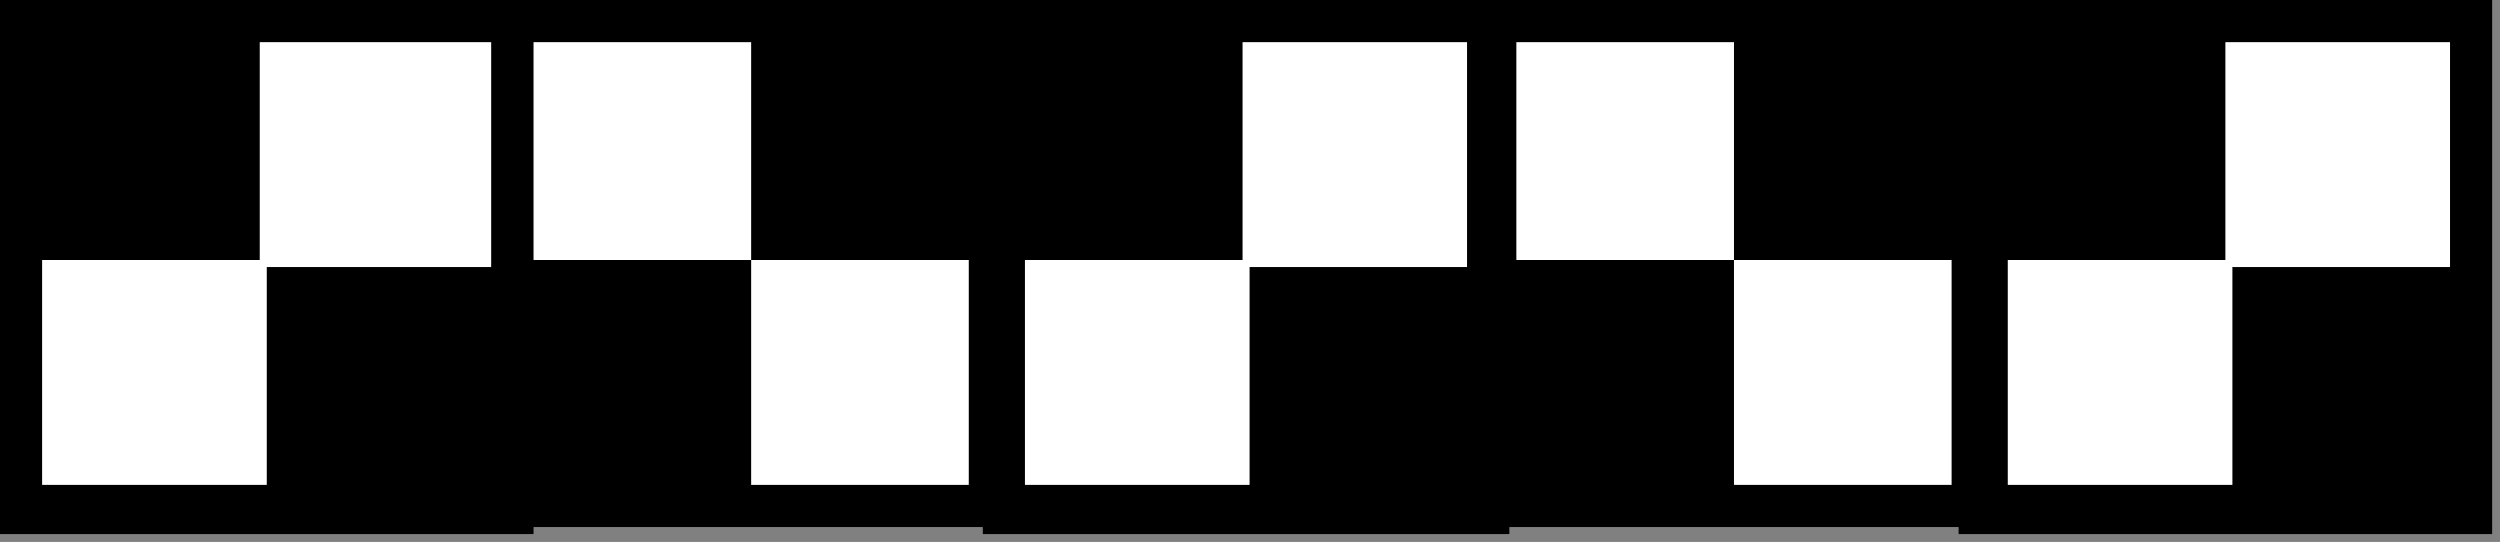
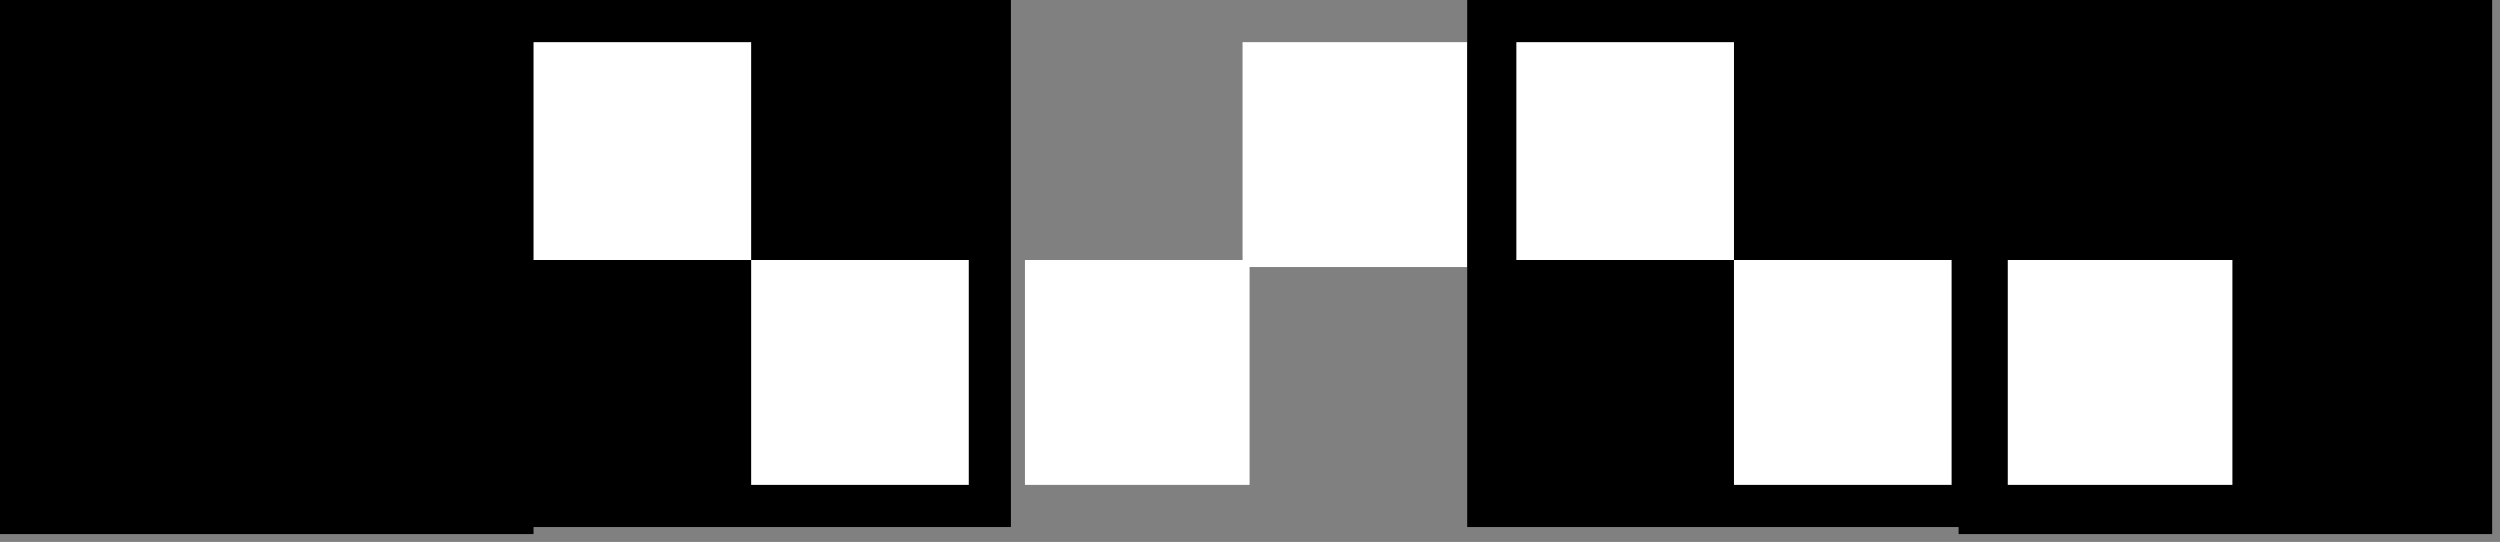
<svg xmlns="http://www.w3.org/2000/svg" xmlns:ns1="http://sodipodi.sourceforge.net/DTD/sodipodi-0.dtd" xmlns:ns2="http://www.inkscape.org/namespaces/inkscape" version="1.0" width="30.17mm" height="6.54mm" id="svg35" ns1:docname="BDRTN248.WMF">
  <rect width="100%" height="100%" fill="#808080" stroke="none" />
  <ns1:namedview pagecolor="#ffffff" bordercolor="#666666" borderopacity="1" objecttolerance="10" gridtolerance="10" guidetolerance="10" ns2:pageopacity="0" ns2:pageshadow="2" ns2:window-width="640" ns2:window-height="480" id="namedview37" />
  <defs id="defs3">
    <pattern id="WMFhbasepattern" patternUnits="userSpaceOnUse" width="6" height="6" x="0" y="0" />
  </defs>
  <path style="fill:#000000;fill-rule:evenodd;fill-opacity:1;stroke:none;" d="  M 0,0   L 24.335,0   L 24.335,24.36   L 0,24.36   z " id="path5" />
-   <path style="fill:#ffffff;fill-rule:evenodd;fill-opacity:1;stroke:none;" d="  M 11.847,1.923   L 22.414,1.923   L 22.414,12.18   L 11.847,12.18   z " id="path7" />
-   <path style="fill:#ffffff;fill-rule:evenodd;fill-opacity:1;stroke:none;" d="  M 1.921,11.859   L 12.168,11.859   L 12.168,22.116   L 1.921,22.116   z " id="path9" />
  <path style="fill:#000000;fill-rule:evenodd;fill-opacity:1;stroke:none;" d="  M 22.414,24.039   L 46.109,24.039   L 46.109,0   L 22.414,0   L 22.414,24.039  z " id="path11" />
  <path style="fill:#ffffff;fill-rule:evenodd;fill-opacity:1;stroke:none;" d="  M 24.335,11.859   L 34.261,11.859   L 34.261,1.923   L 24.335,1.923   L 24.335,11.859  z " id="path13" />
  <path style="fill:#ffffff;fill-rule:evenodd;fill-opacity:1;stroke:none;" d="  M 34.261,22.116   L 44.187,22.116   L 44.187,11.859   L 34.261,11.859   L 34.261,22.116  z " id="path15" />
-   <path style="fill:#000000;fill-rule:evenodd;fill-opacity:1;stroke:none;" d="  M 44.828,0   L 68.843,0   L 68.843,24.36   L 44.828,24.36   z " id="path17" />
  <path style="fill:#ffffff;fill-rule:evenodd;fill-opacity:1;stroke:none;" d="  M 56.675,1.923   L 66.921,1.923   L 66.921,12.18   L 56.675,12.18   z " id="path19" />
  <path style="fill:#ffffff;fill-rule:evenodd;fill-opacity:1;stroke:none;" d="  M 46.749,11.859   L 56.995,11.859   L 56.995,22.116   L 46.749,22.116   z " id="path21" />
  <path style="fill:#000000;fill-rule:evenodd;fill-opacity:1;stroke:none;" d="  M 66.921,24.039   L 90.936,24.039   L 90.936,0   L 66.921,0   L 66.921,24.039  z " id="path23" />
  <path style="fill:#ffffff;fill-rule:evenodd;fill-opacity:1;stroke:none;" d="  M 69.163,11.859   L 79.089,11.859   L 79.089,1.923   L 69.163,1.923   L 69.163,11.859  z " id="path25" />
  <path style="fill:#ffffff;fill-rule:evenodd;fill-opacity:1;stroke:none;" d="  M 79.089,22.116   L 89.015,22.116   L 89.015,11.859   L 79.089,11.859   L 79.089,22.116  z " id="path27" />
  <path style="fill:#000000;fill-rule:evenodd;fill-opacity:1;stroke:none;" d="  M 89.335,0   L 113.67,0   L 113.67,24.36   L 89.335,24.36   z " id="path29" />
-   <path style="fill:#ffffff;fill-rule:evenodd;fill-opacity:1;stroke:none;" d="  M 101.503,1.923   L 111.749,1.923   L 111.749,12.18   L 101.503,12.18   z " id="path31" />
  <path style="fill:#ffffff;fill-rule:evenodd;fill-opacity:1;stroke:none;" d="  M 91.577,11.859   L 101.823,11.859   L 101.823,22.116   L 91.577,22.116   z " id="path33" />
</svg>